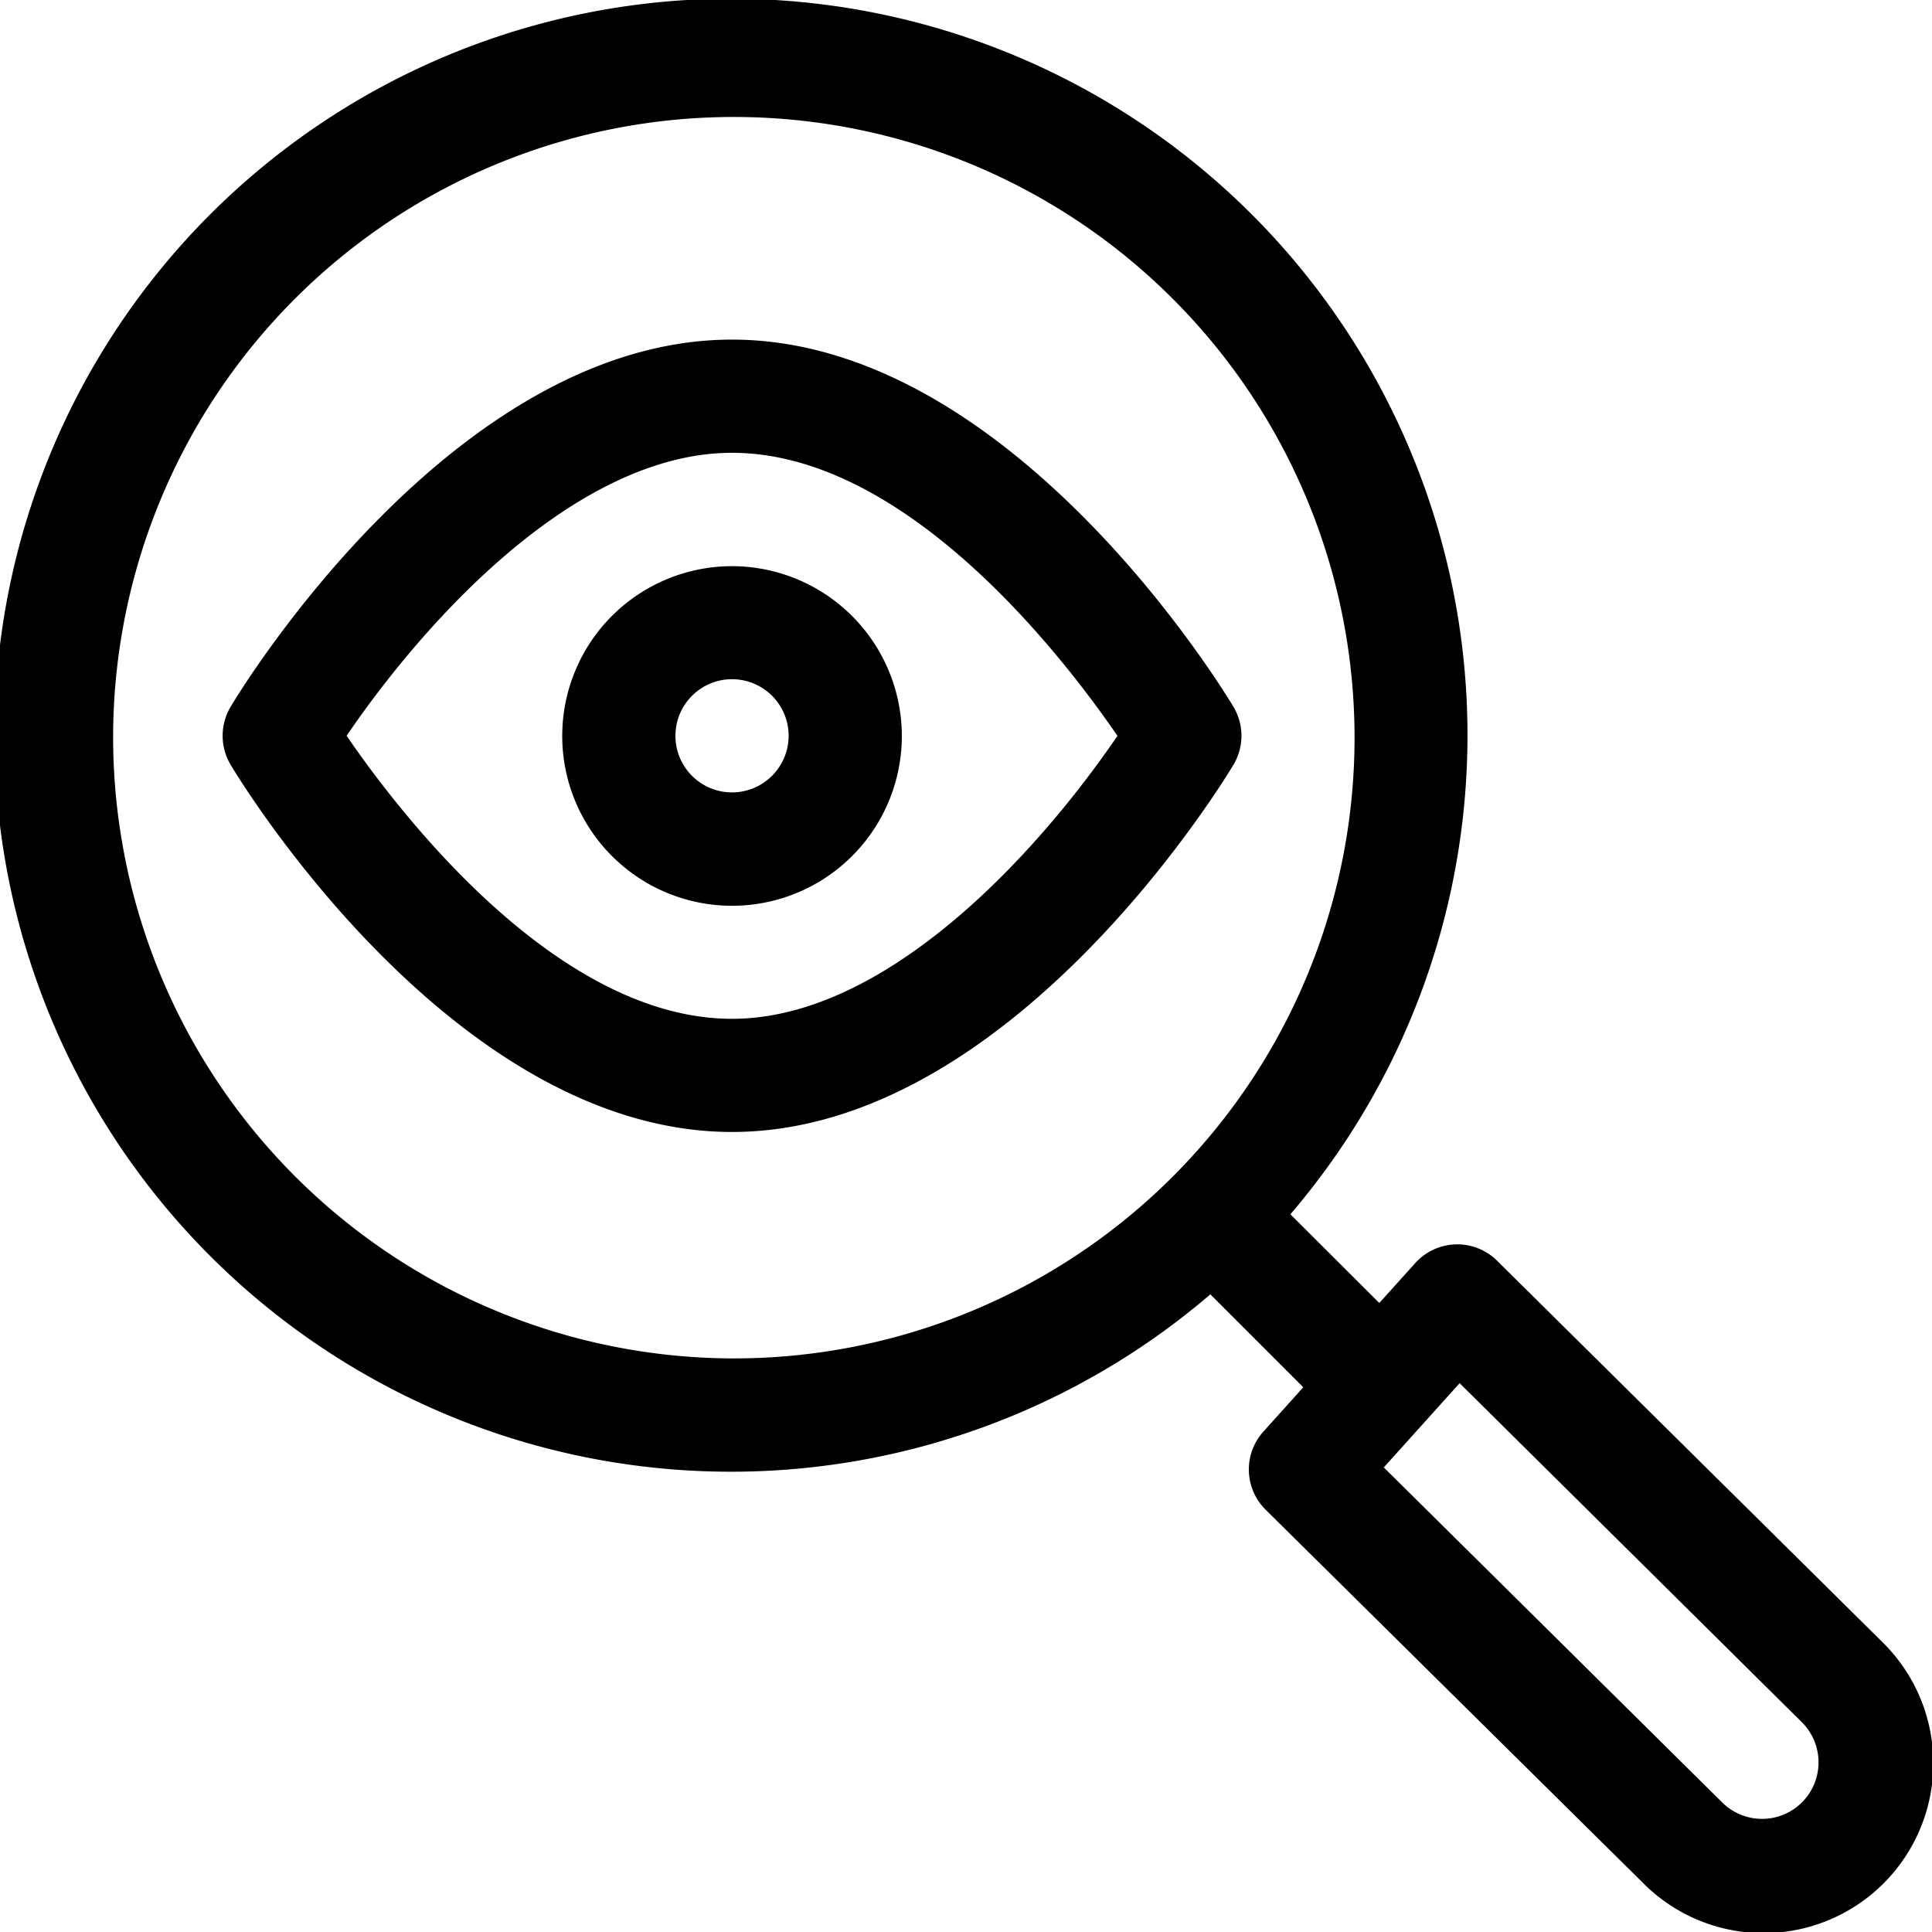
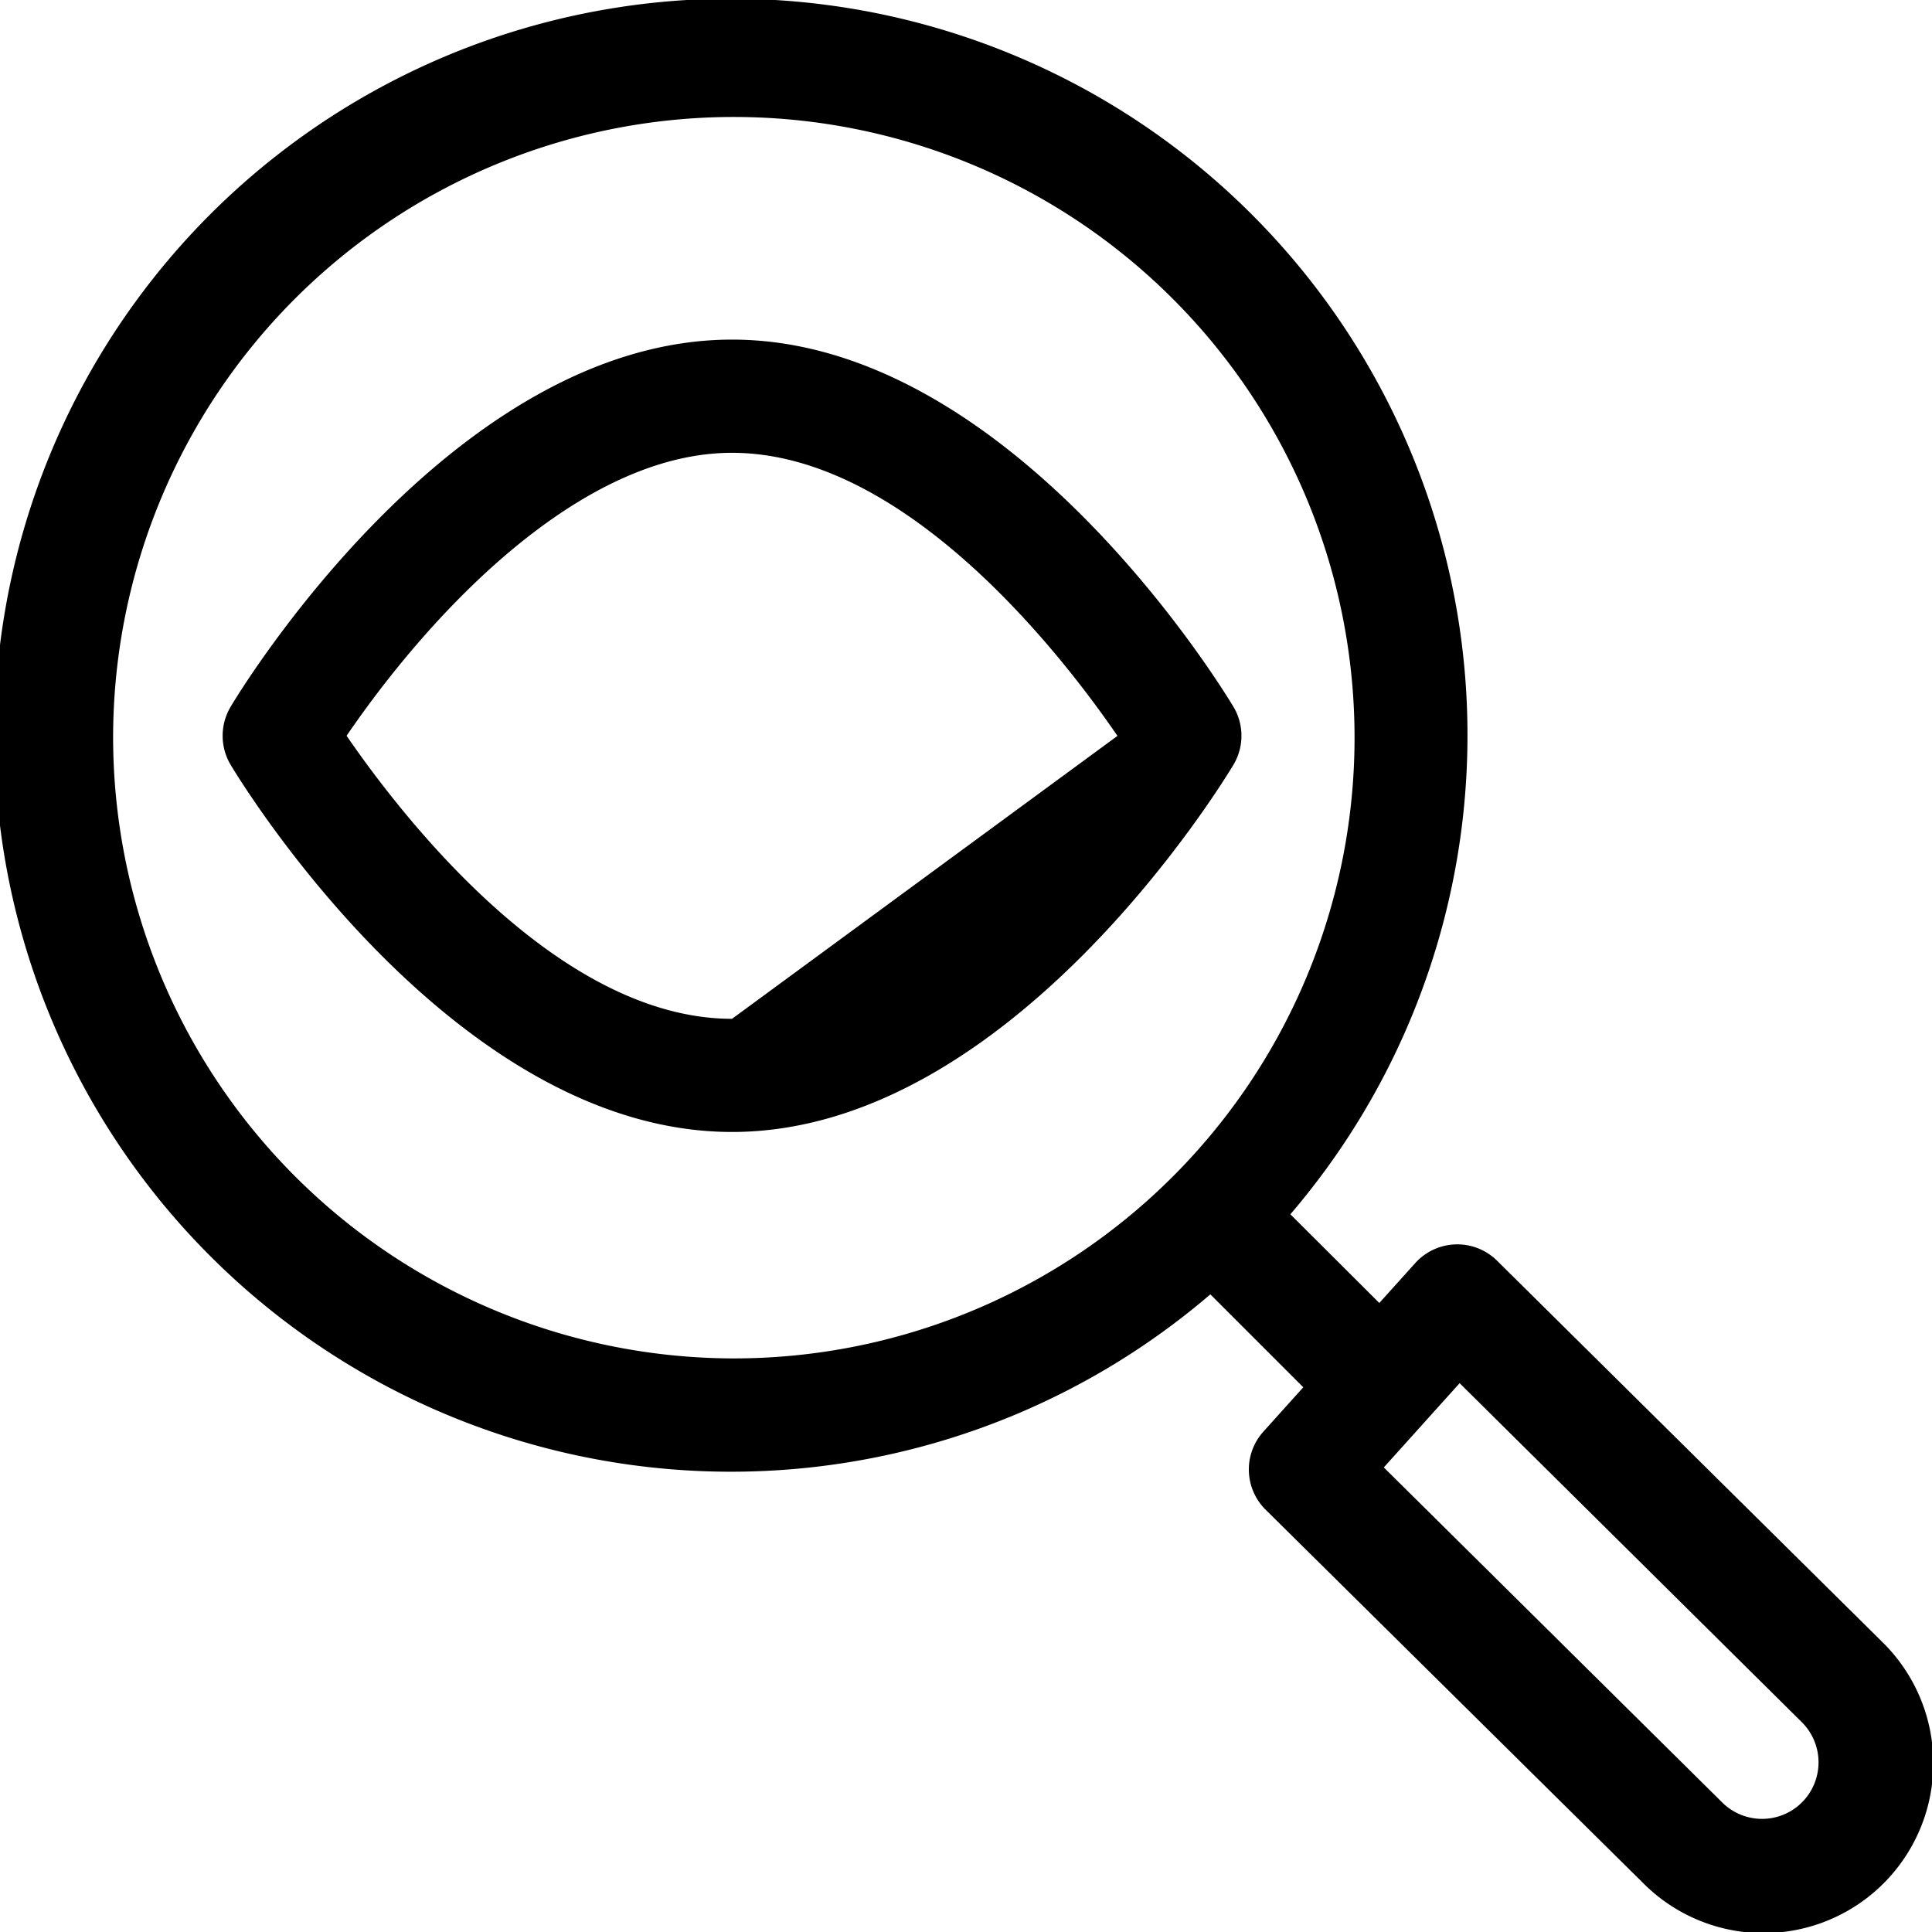
<svg xmlns="http://www.w3.org/2000/svg" id="Group_607" data-name="Group 607" width="46.115" height="46.115" viewBox="0 0 46.115 46.115">
  <path id="Path_403" data-name="Path 403" d="M35.735,30.093a1.351,1.351,0,0,0-1.955.056l-.857.952L30.8,28.984a17.58,17.58,0,1,0-1.91,1.911l2.218,2.218-.952,1.058a1.351,1.351,0,0,0,.053,1.864L39.2,44.927a4.053,4.053,0,1,0,5.727-5.736ZM2.7,17.563A14.816,14.816,0,1,1,17.473,32.424,14.833,14.833,0,0,1,2.7,17.563ZM43.016,43.016a1.349,1.349,0,0,1-1.915,0l-8.071-7.99,1.81-2.011,8.176,8.1A1.352,1.352,0,0,1,43.016,43.016Zm0,0" transform="translate(0)" />
-   <path id="Path_404" data-name="Path 404" d="M83.126,98.764C82.912,98.407,77.818,90,71.158,90S59.4,98.407,59.19,98.764a1.352,1.352,0,0,0,0,1.385c.214.358,5.309,8.764,11.968,8.764s11.754-8.407,11.968-8.764A1.35,1.35,0,0,0,83.126,98.764Zm-11.968,7.448c-4.182,0-7.933-4.909-9.2-6.756,2.027-2.968,5.59-6.754,9.2-6.754,4.181,0,7.932,4.908,9.2,6.757C78.328,102.426,74.765,106.212,71.158,106.212Zm0,0" transform="translate(-53.685 -81.894)" />
-   <path id="Path_405" data-name="Path 405" d="M153.049,150a4.053,4.053,0,1,0,4.053,4.053A4.058,4.058,0,0,0,153.049,150Zm0,5.4a1.351,1.351,0,1,1,1.351-1.351A1.353,1.353,0,0,1,153.049,155.4Zm0,0" transform="translate(-135.576 -136.486)" />
+   <path id="Path_404" data-name="Path 404" d="M83.126,98.764C82.912,98.407,77.818,90,71.158,90S59.4,98.407,59.19,98.764a1.352,1.352,0,0,0,0,1.385c.214.358,5.309,8.764,11.968,8.764s11.754-8.407,11.968-8.764A1.35,1.35,0,0,0,83.126,98.764Zm-11.968,7.448c-4.182,0-7.933-4.909-9.2-6.756,2.027-2.968,5.59-6.754,9.2-6.754,4.181,0,7.932,4.908,9.2,6.757Zm0,0" transform="translate(-53.685 -81.894)" />
</svg>